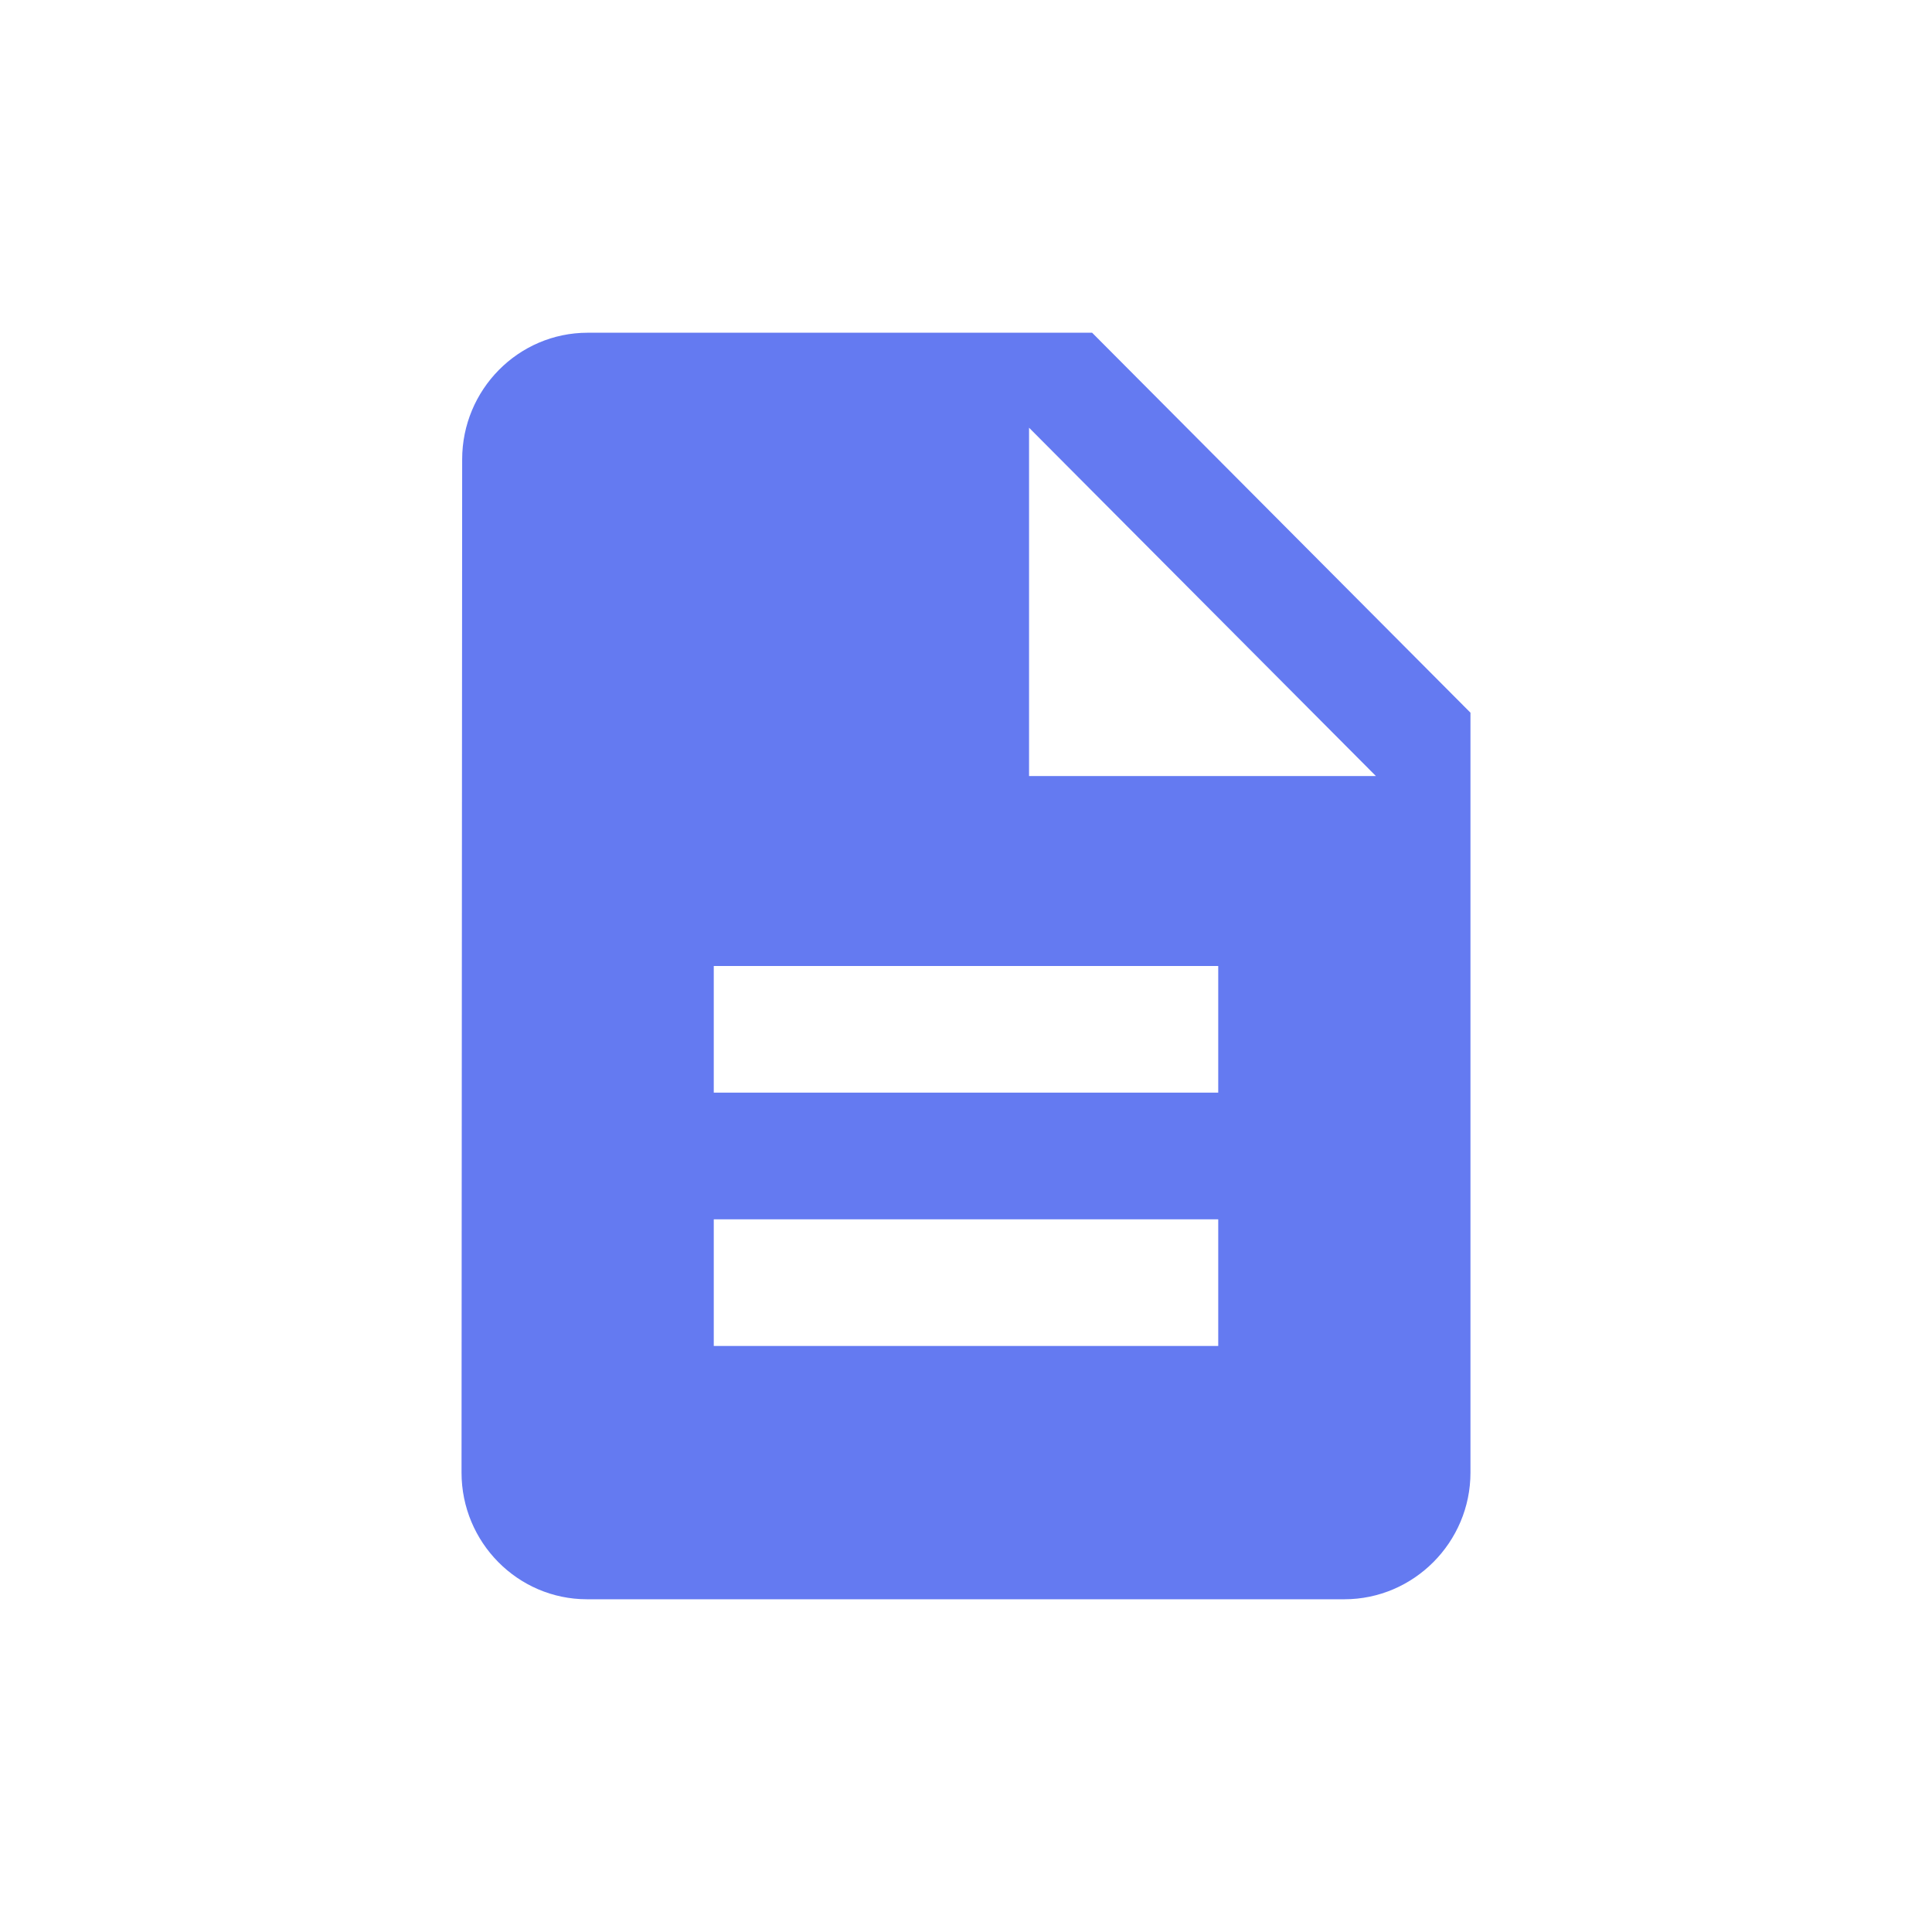
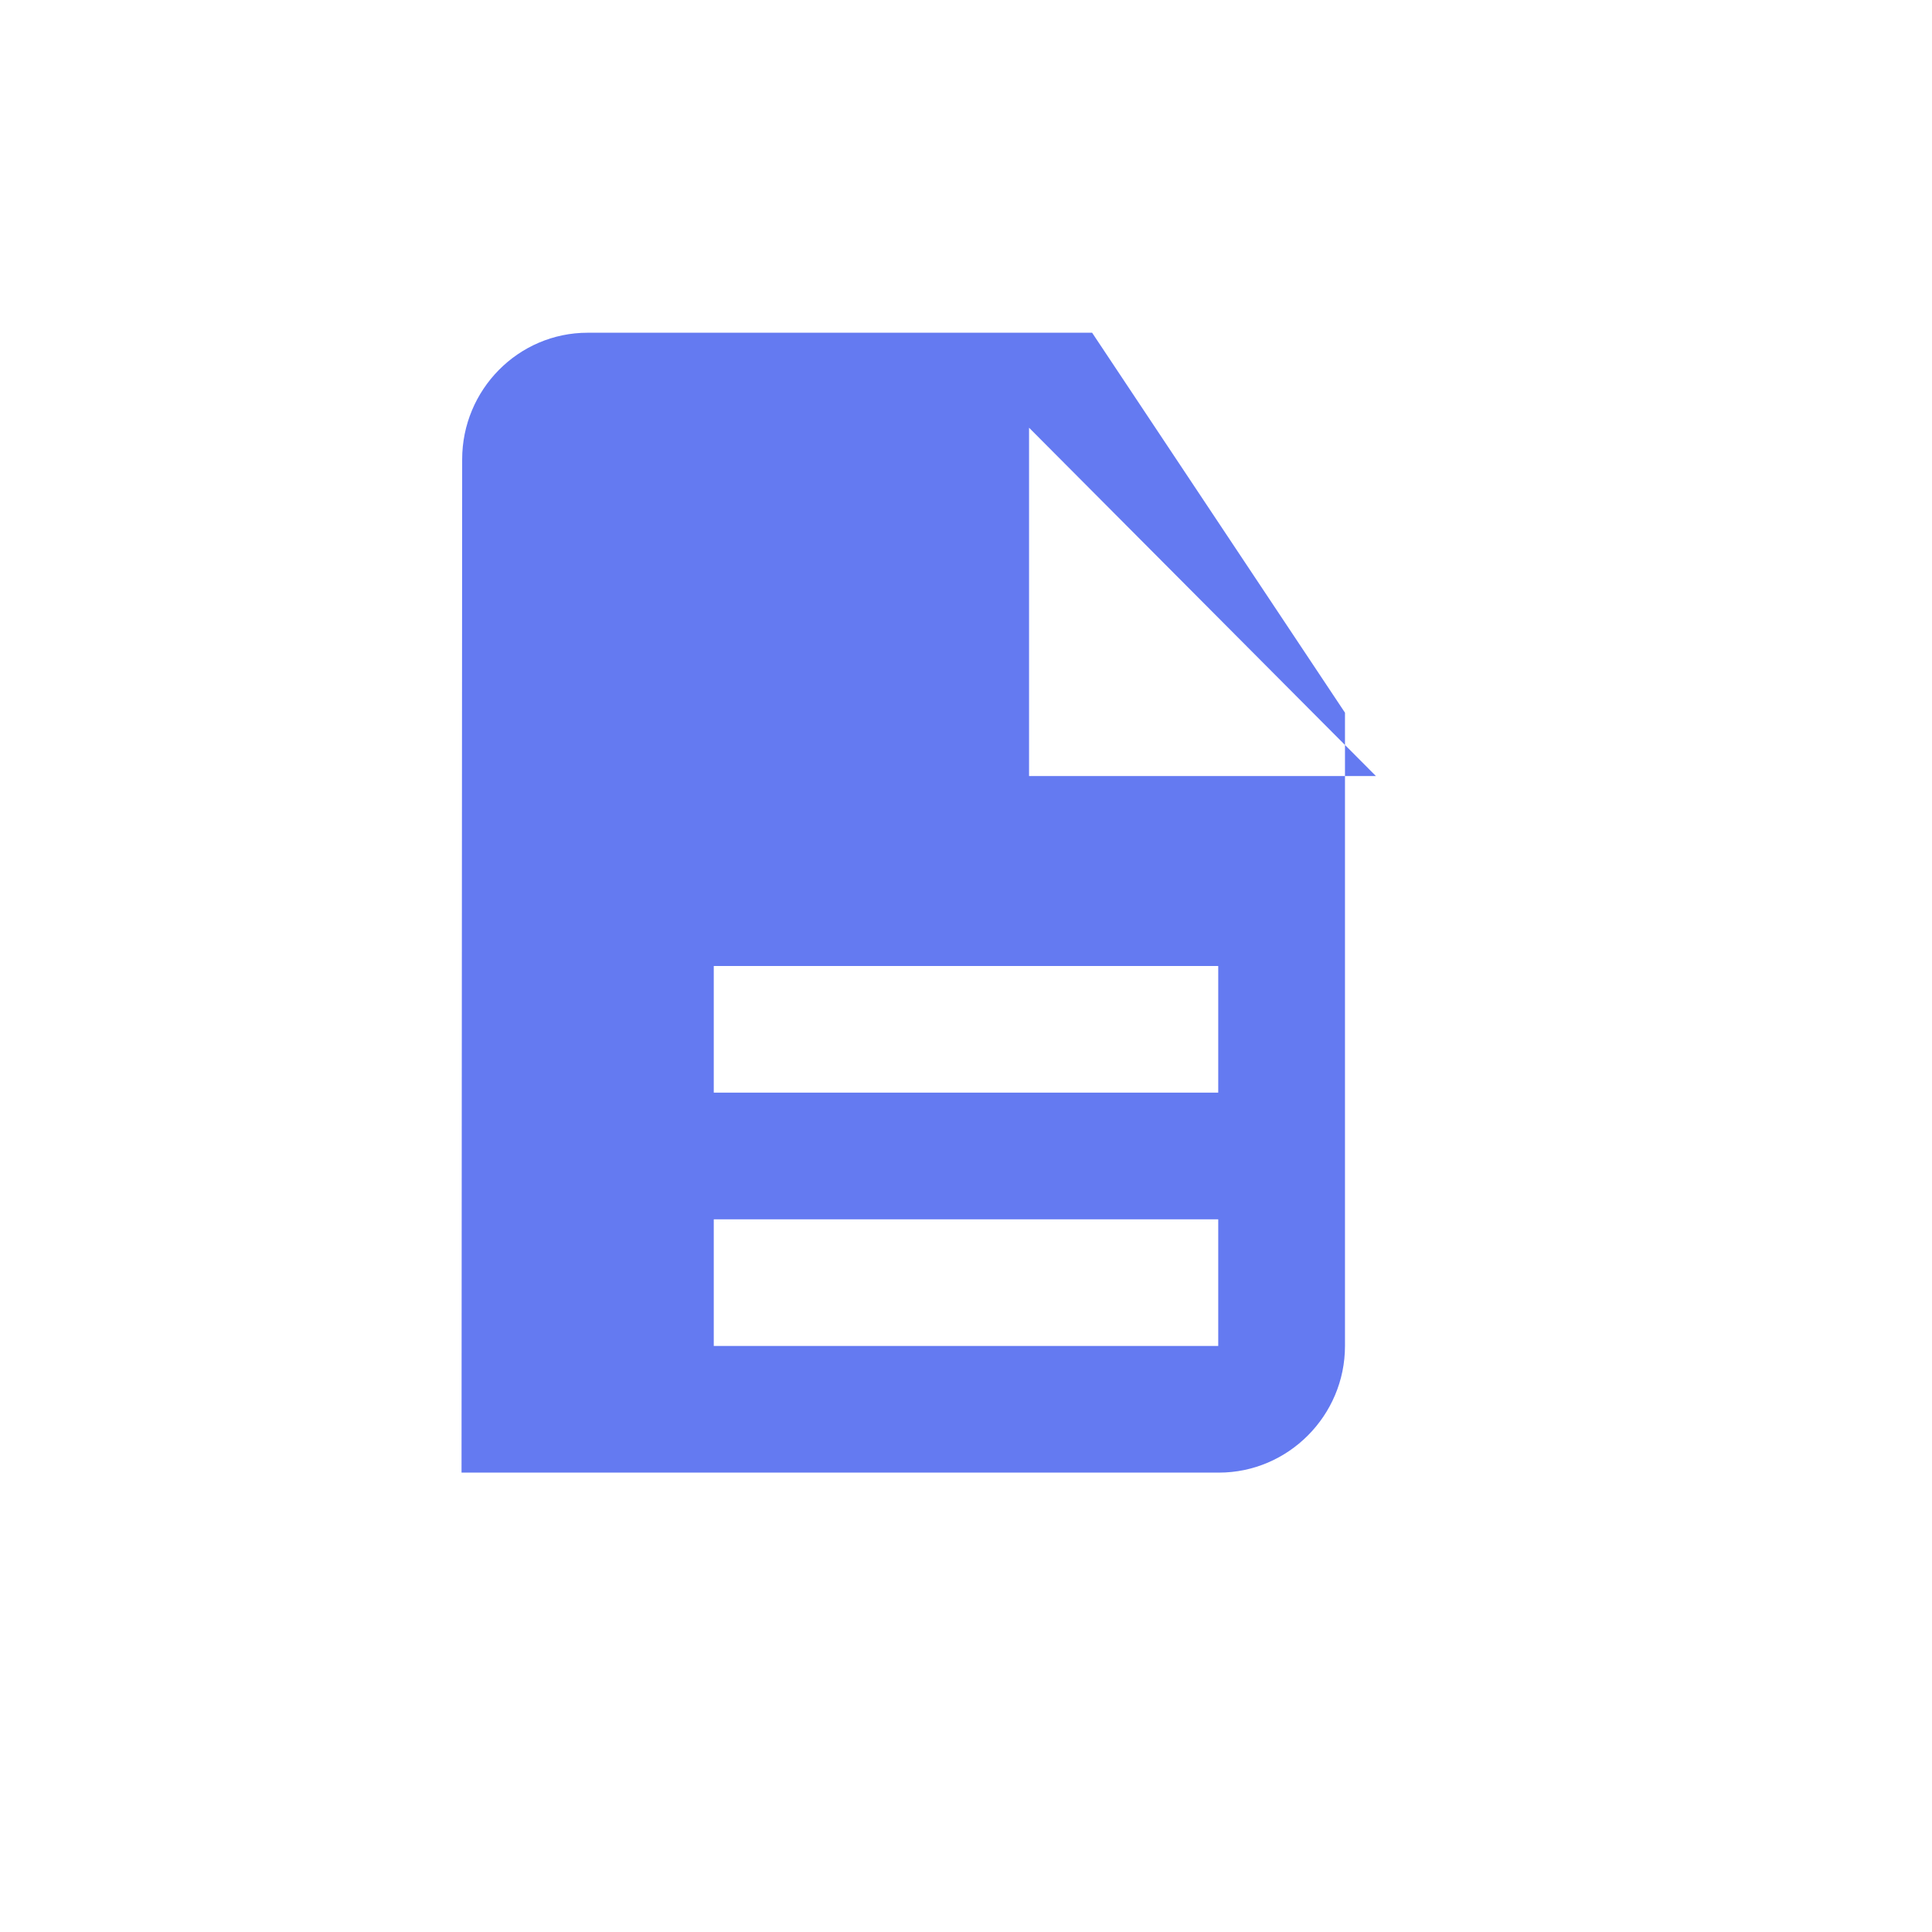
<svg xmlns="http://www.w3.org/2000/svg" width="180" height="180" fill="none">
-   <path d="M101.75 31h-47c-6.462 0-11.691 5.31-11.691 11.8L43 137.2c0 6.49 5.229 11.8 11.691 11.8h70.559c6.463 0 11.75-5.31 11.75-11.8V66.4L101.75 31zm11.75 94.4h-47v-11.8h47v11.8zm0-23.6h-47V90h47v11.8zM95.875 72.3V39.85l32.313 32.45H95.875z" fill="#647af1" />
+   <path d="M101.75 31h-47c-6.462 0-11.691 5.31-11.691 11.8L43 137.2h70.559c6.463 0 11.75-5.31 11.75-11.8V66.4L101.75 31zm11.75 94.4h-47v-11.8h47v11.8zm0-23.6h-47V90h47v11.8zM95.875 72.3V39.85l32.313 32.45H95.875z" fill="#647af1" />
</svg>